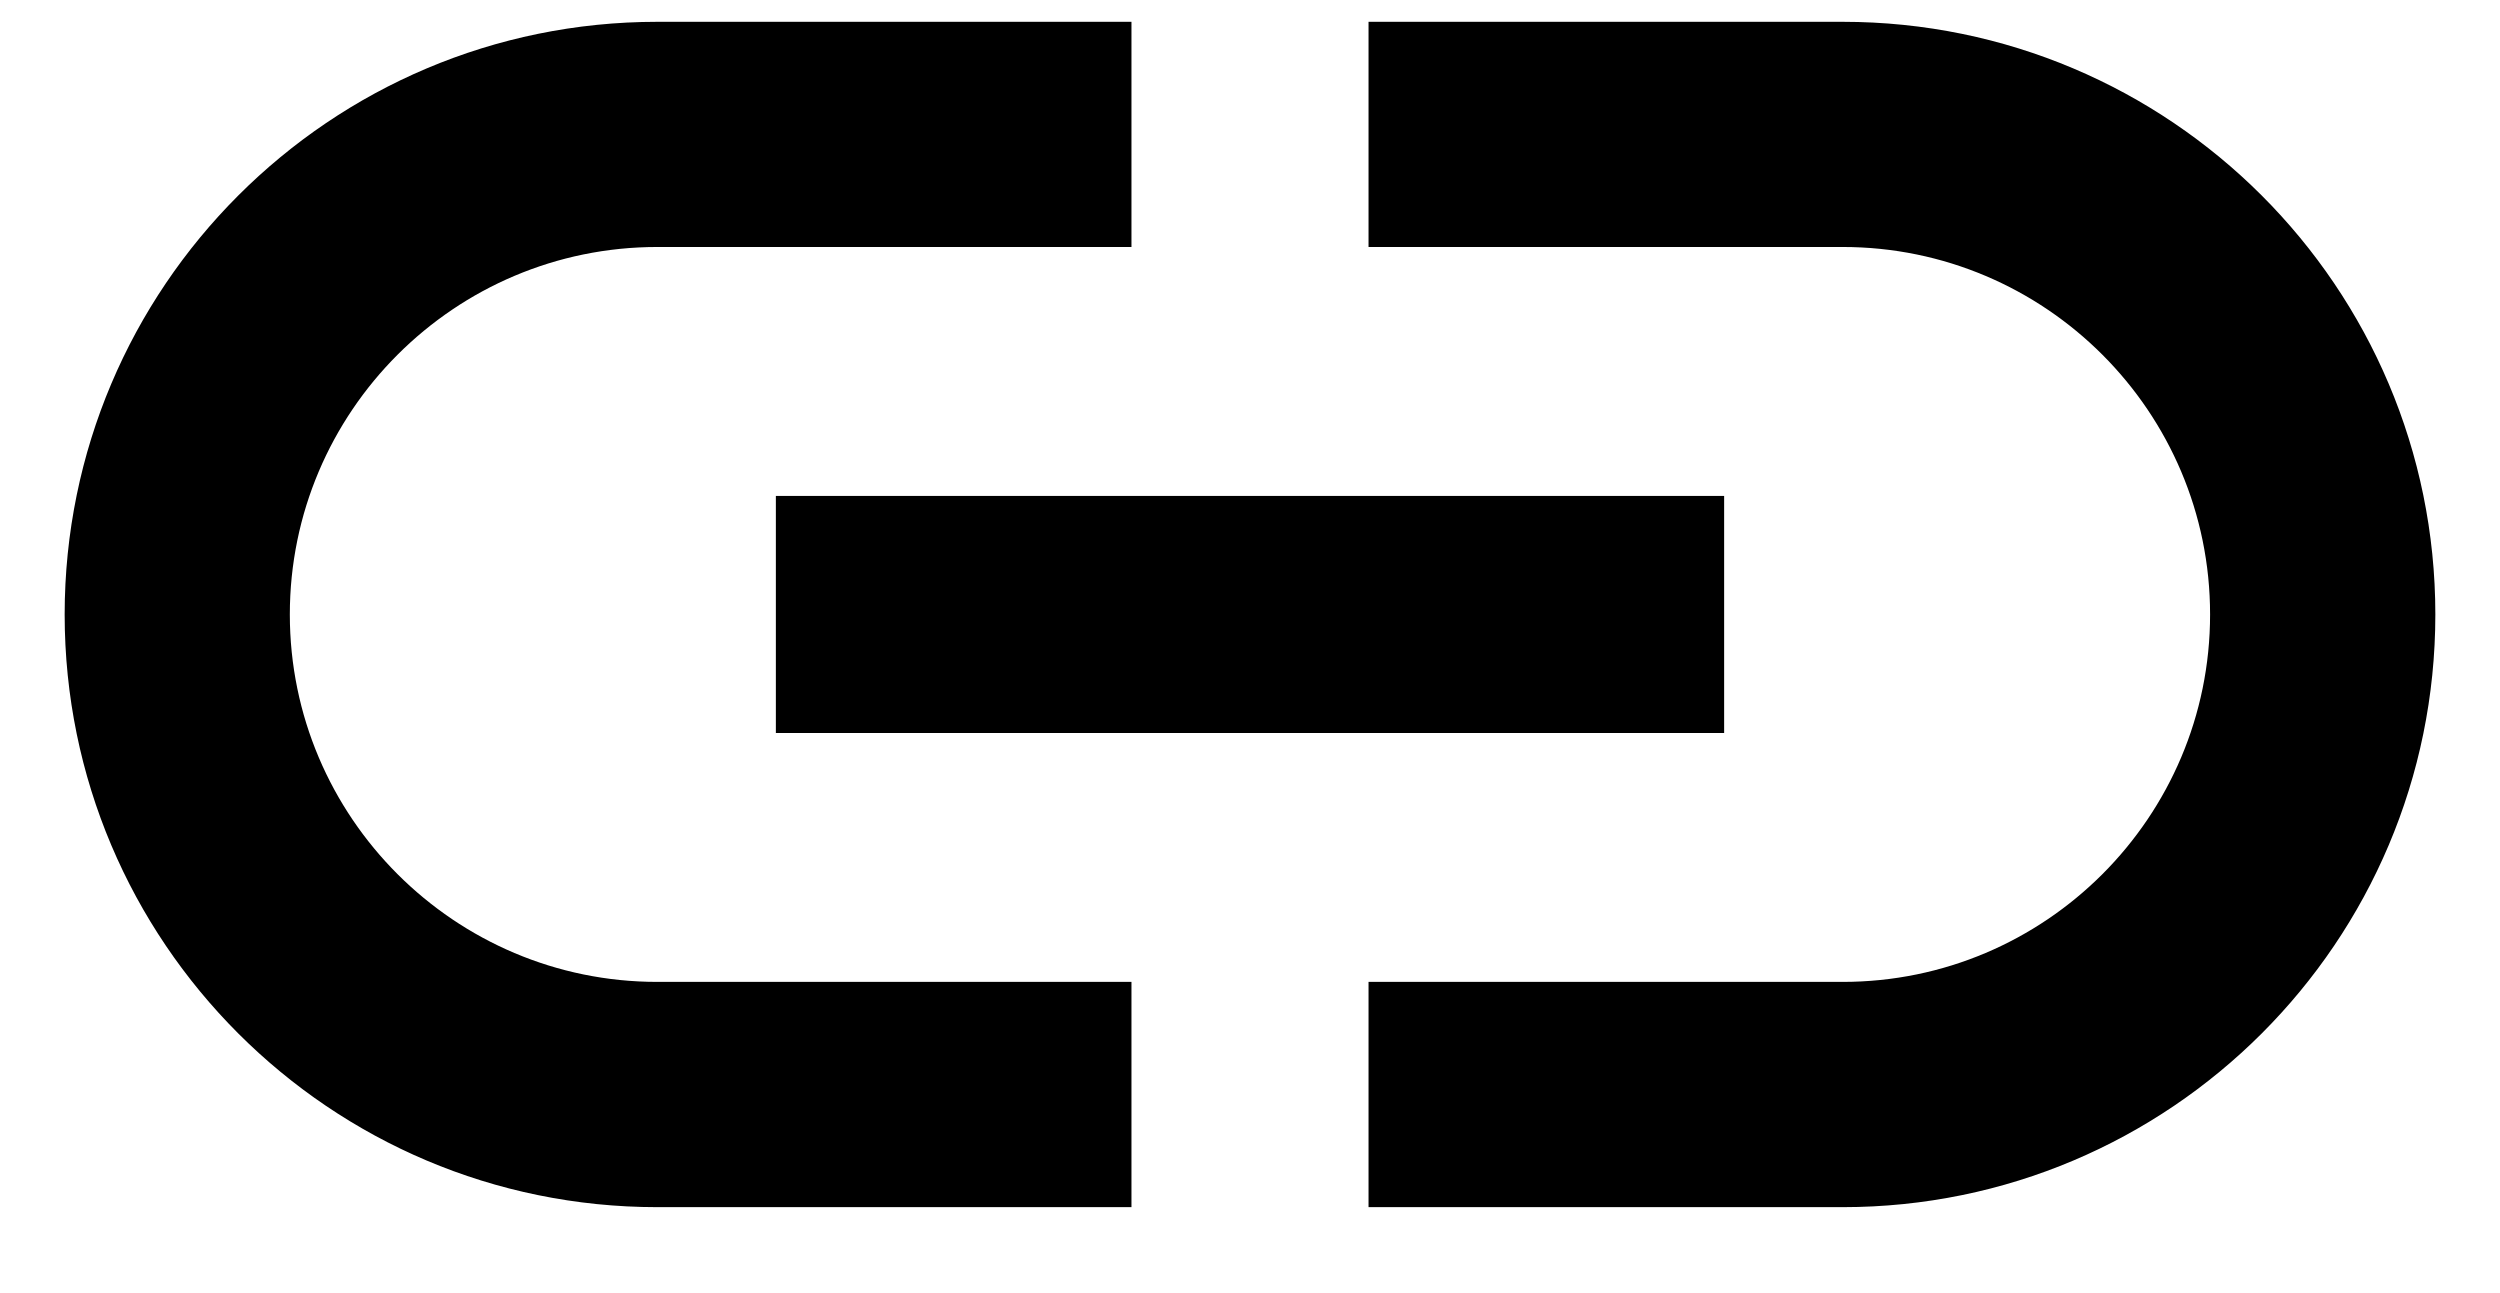
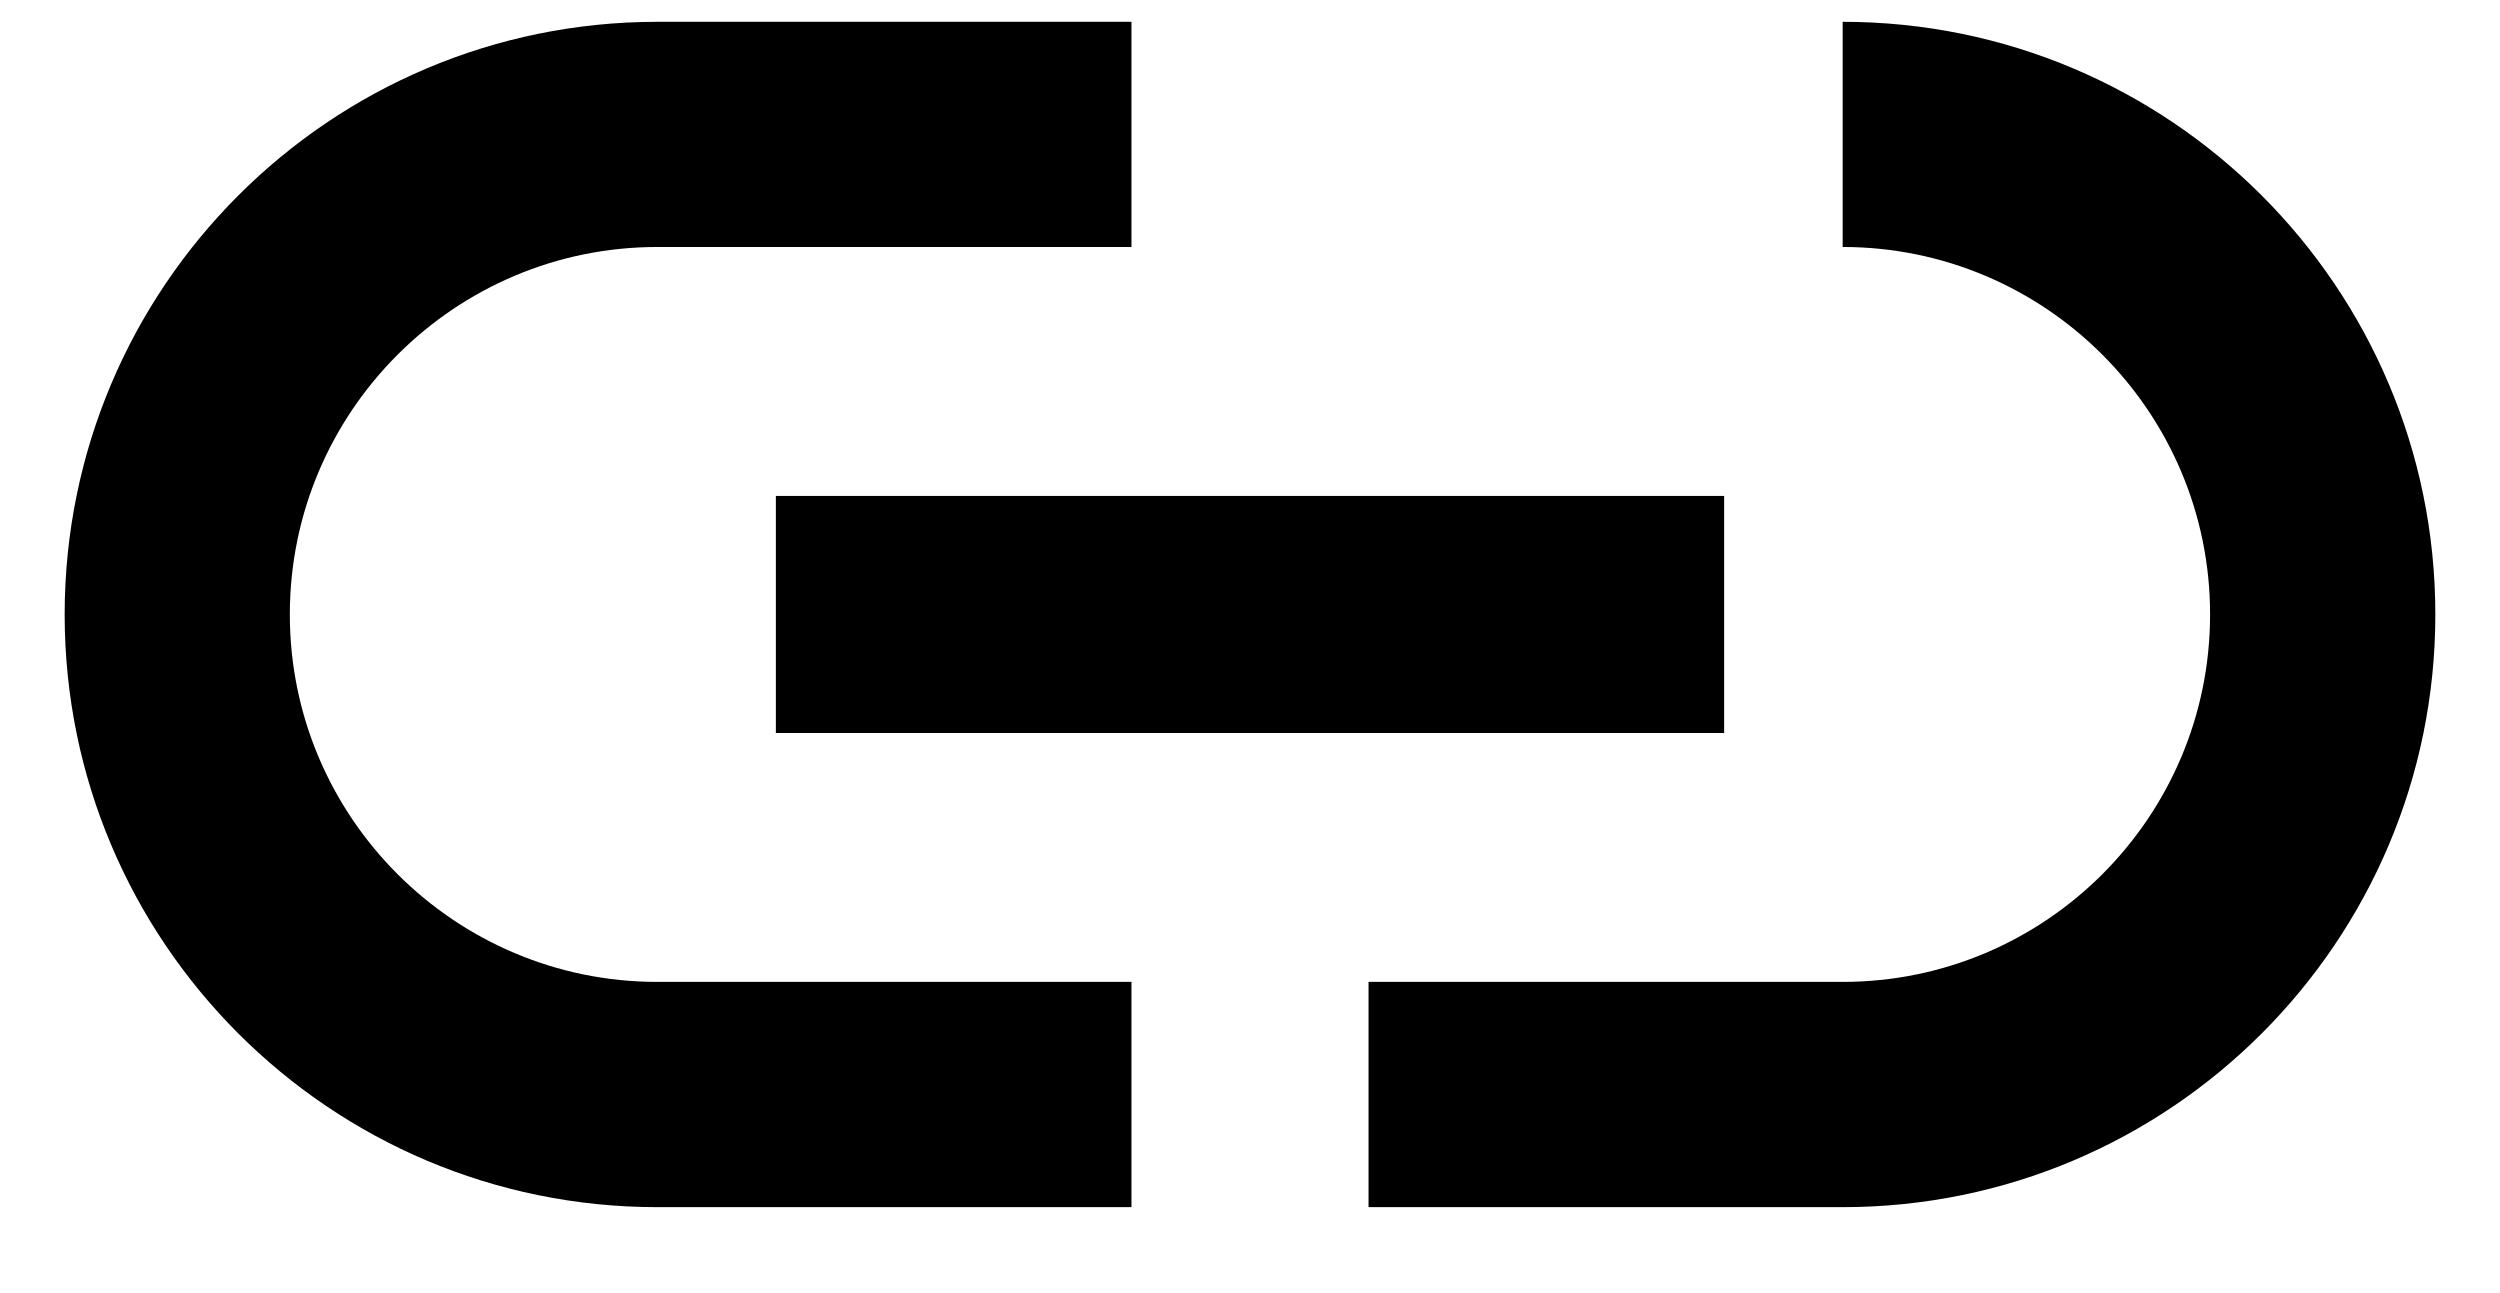
<svg xmlns="http://www.w3.org/2000/svg" width="29" height="15" viewBox="0 0 29 15" fill="none">
-   <path d="M3.362 7.128C3.362 4.776 5.274 2.865 7.625 2.865H13.125V0.253H7.625C3.83 0.253 0.75 3.333 0.75 7.128C0.75 10.923 3.83 14.003 7.625 14.003H13.125V11.39H7.625C5.274 11.39 3.362 9.479 3.362 7.128ZM9 8.503H20V5.753H9V8.503ZM21.375 0.253H15.875V2.865H21.375C23.726 2.865 25.637 4.776 25.637 7.128C25.637 9.479 23.726 11.39 21.375 11.39H15.875V14.003H21.375C25.17 14.003 28.25 10.923 28.25 7.128C28.25 3.333 25.17 0.253 21.375 0.253Z" fill="black" />
+   <path d="M3.362 7.128C3.362 4.776 5.274 2.865 7.625 2.865H13.125V0.253H7.625C3.83 0.253 0.75 3.333 0.75 7.128C0.75 10.923 3.83 14.003 7.625 14.003H13.125V11.39H7.625C5.274 11.39 3.362 9.479 3.362 7.128ZM9 8.503H20V5.753H9V8.503ZM21.375 0.253V2.865H21.375C23.726 2.865 25.637 4.776 25.637 7.128C25.637 9.479 23.726 11.39 21.375 11.39H15.875V14.003H21.375C25.17 14.003 28.25 10.923 28.25 7.128C28.25 3.333 25.17 0.253 21.375 0.253Z" fill="black" />
</svg>